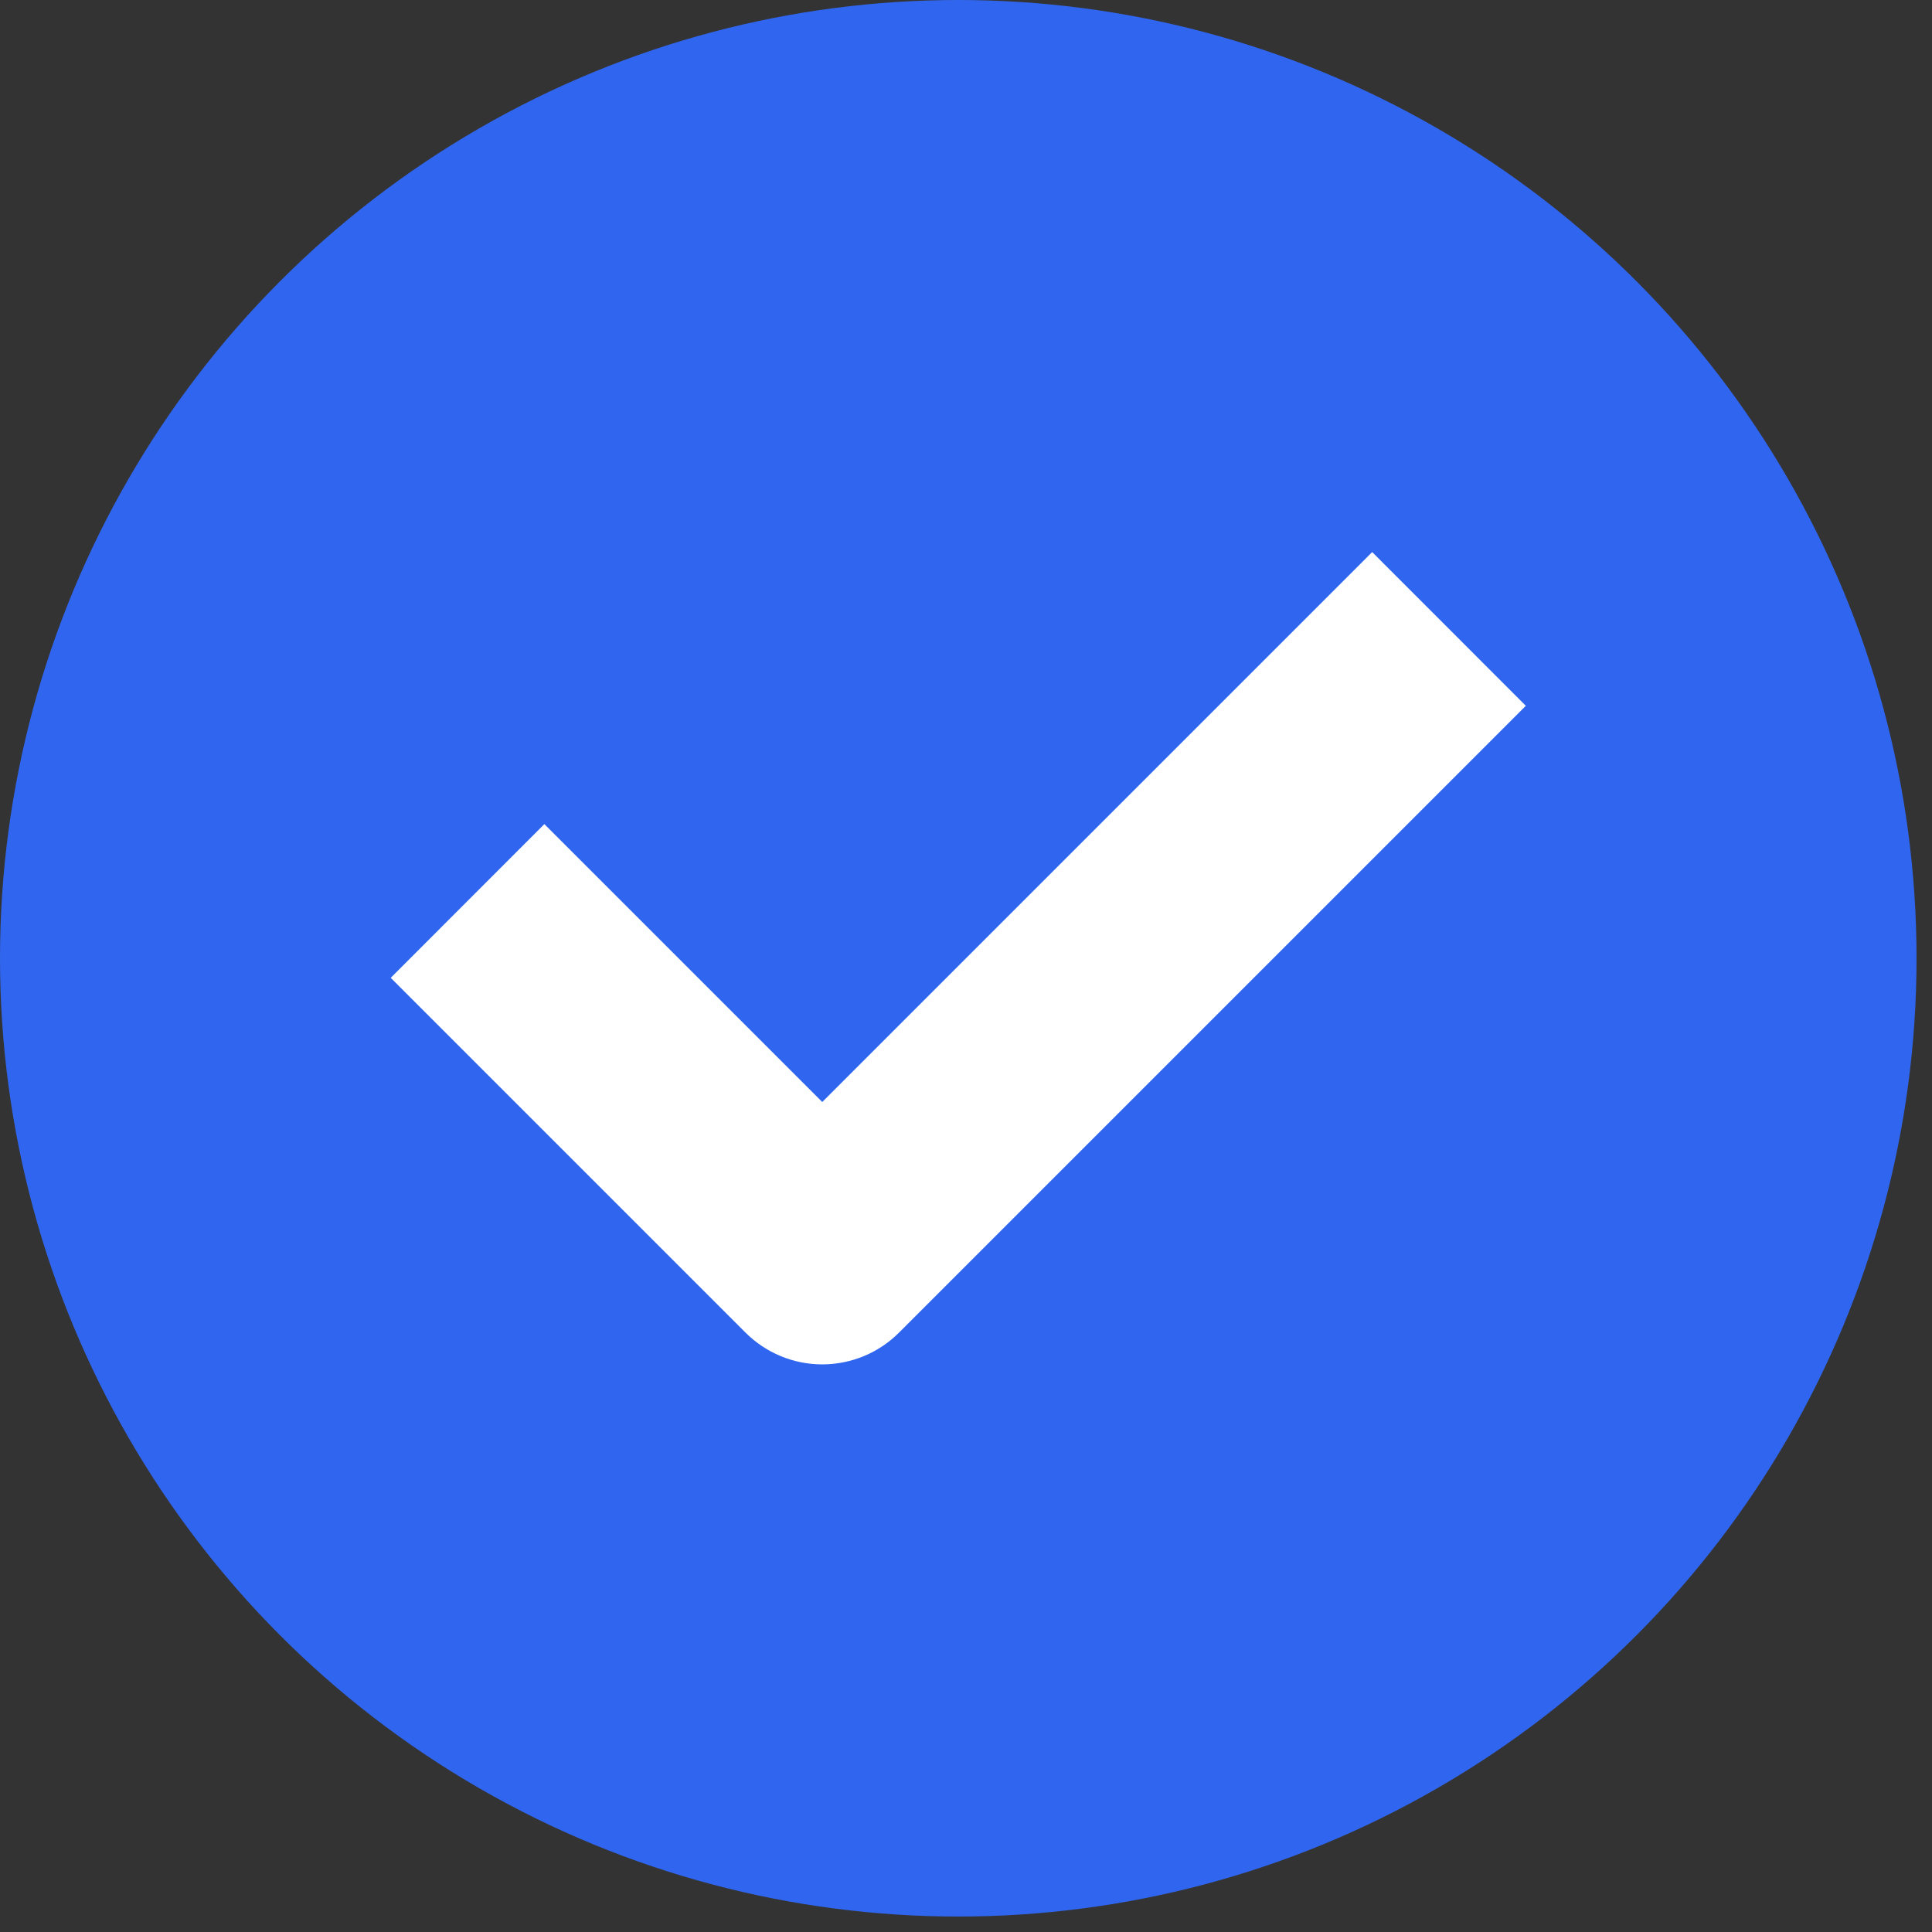
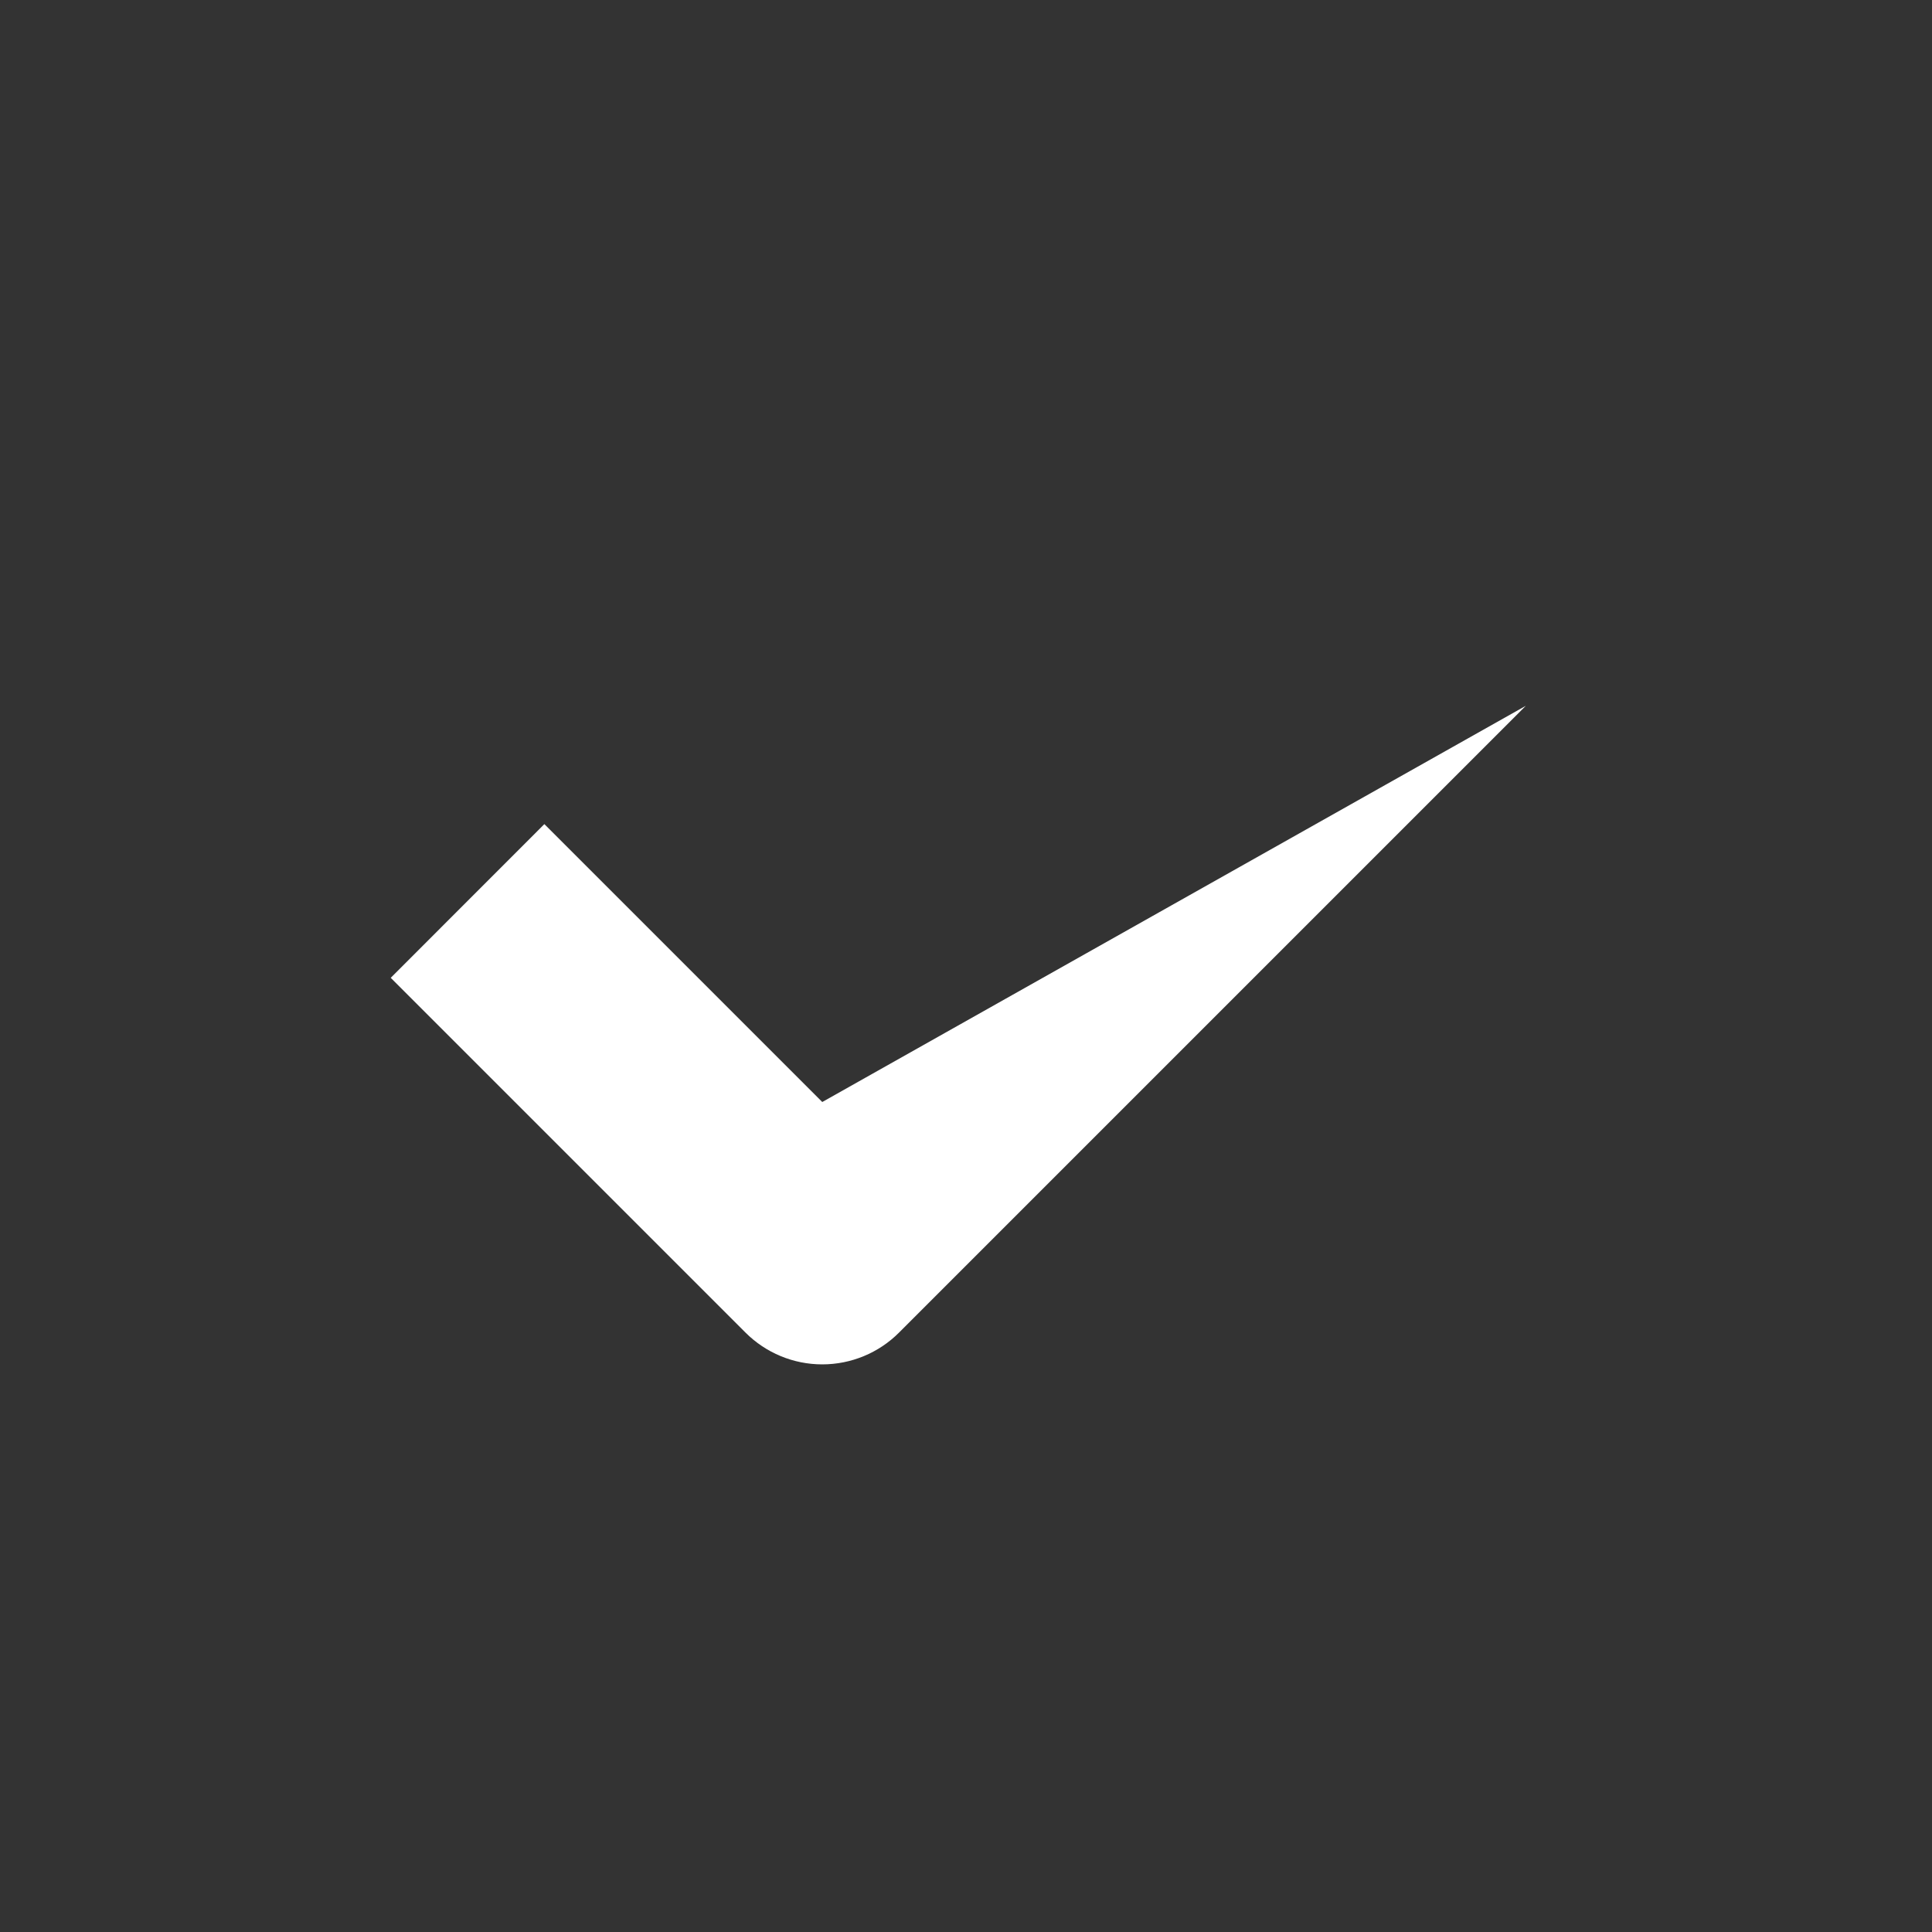
<svg xmlns="http://www.w3.org/2000/svg" width="25" height="25" viewBox="0 0 25 25" fill="none">
  <rect x="0" y="0" width="25" height="25" fill="#333333" stroke="none" />
-   <circle cx="12.4" cy="12.4" r="12.4" fill="#3066EF" />
-   <path fill-rule="evenodd" clip-rule="evenodd" d="M19.744 9.133L11.634 17.243C11.371 17.507 11.013 17.655 10.64 17.655C10.267 17.655 9.91 17.507 9.646 17.243L5.056 12.653L7.044 10.664L10.64 14.26L17.756 7.144L19.744 9.133Z" fill="white" />
+   <path fill-rule="evenodd" clip-rule="evenodd" d="M19.744 9.133L11.634 17.243C11.371 17.507 11.013 17.655 10.64 17.655C10.267 17.655 9.91 17.507 9.646 17.243L5.056 12.653L7.044 10.664L10.64 14.26L19.744 9.133Z" fill="white" />
</svg>